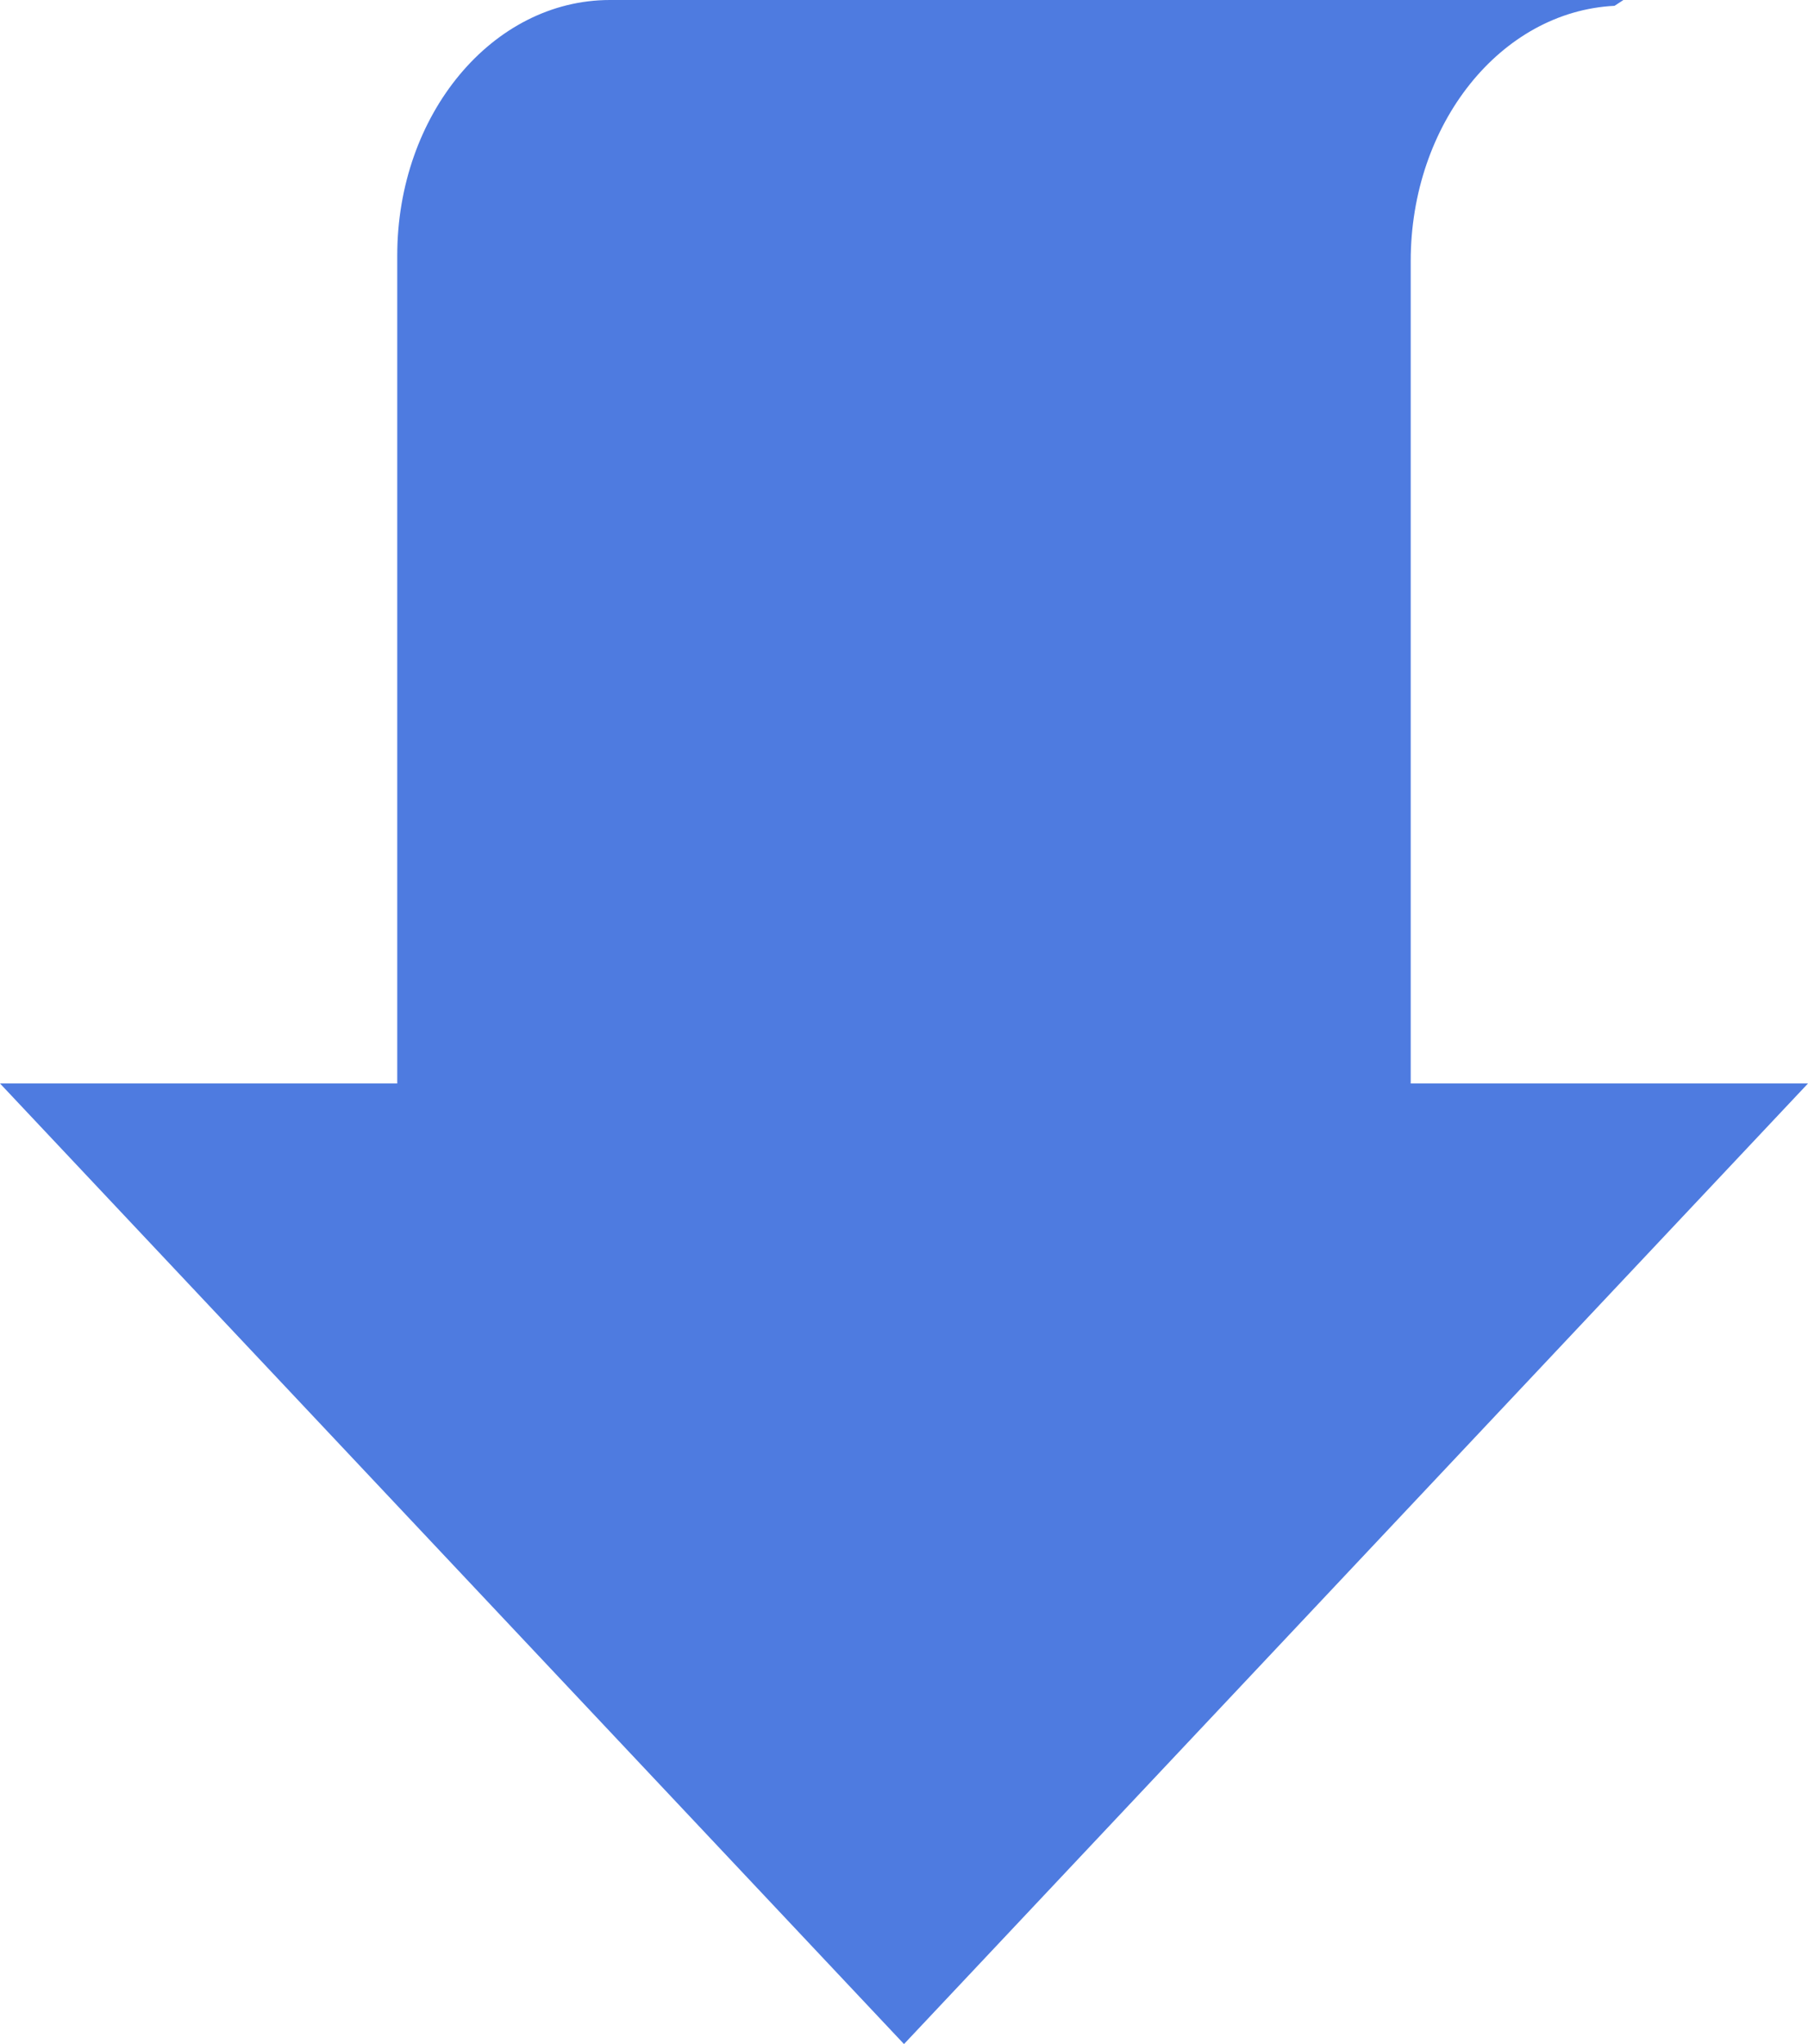
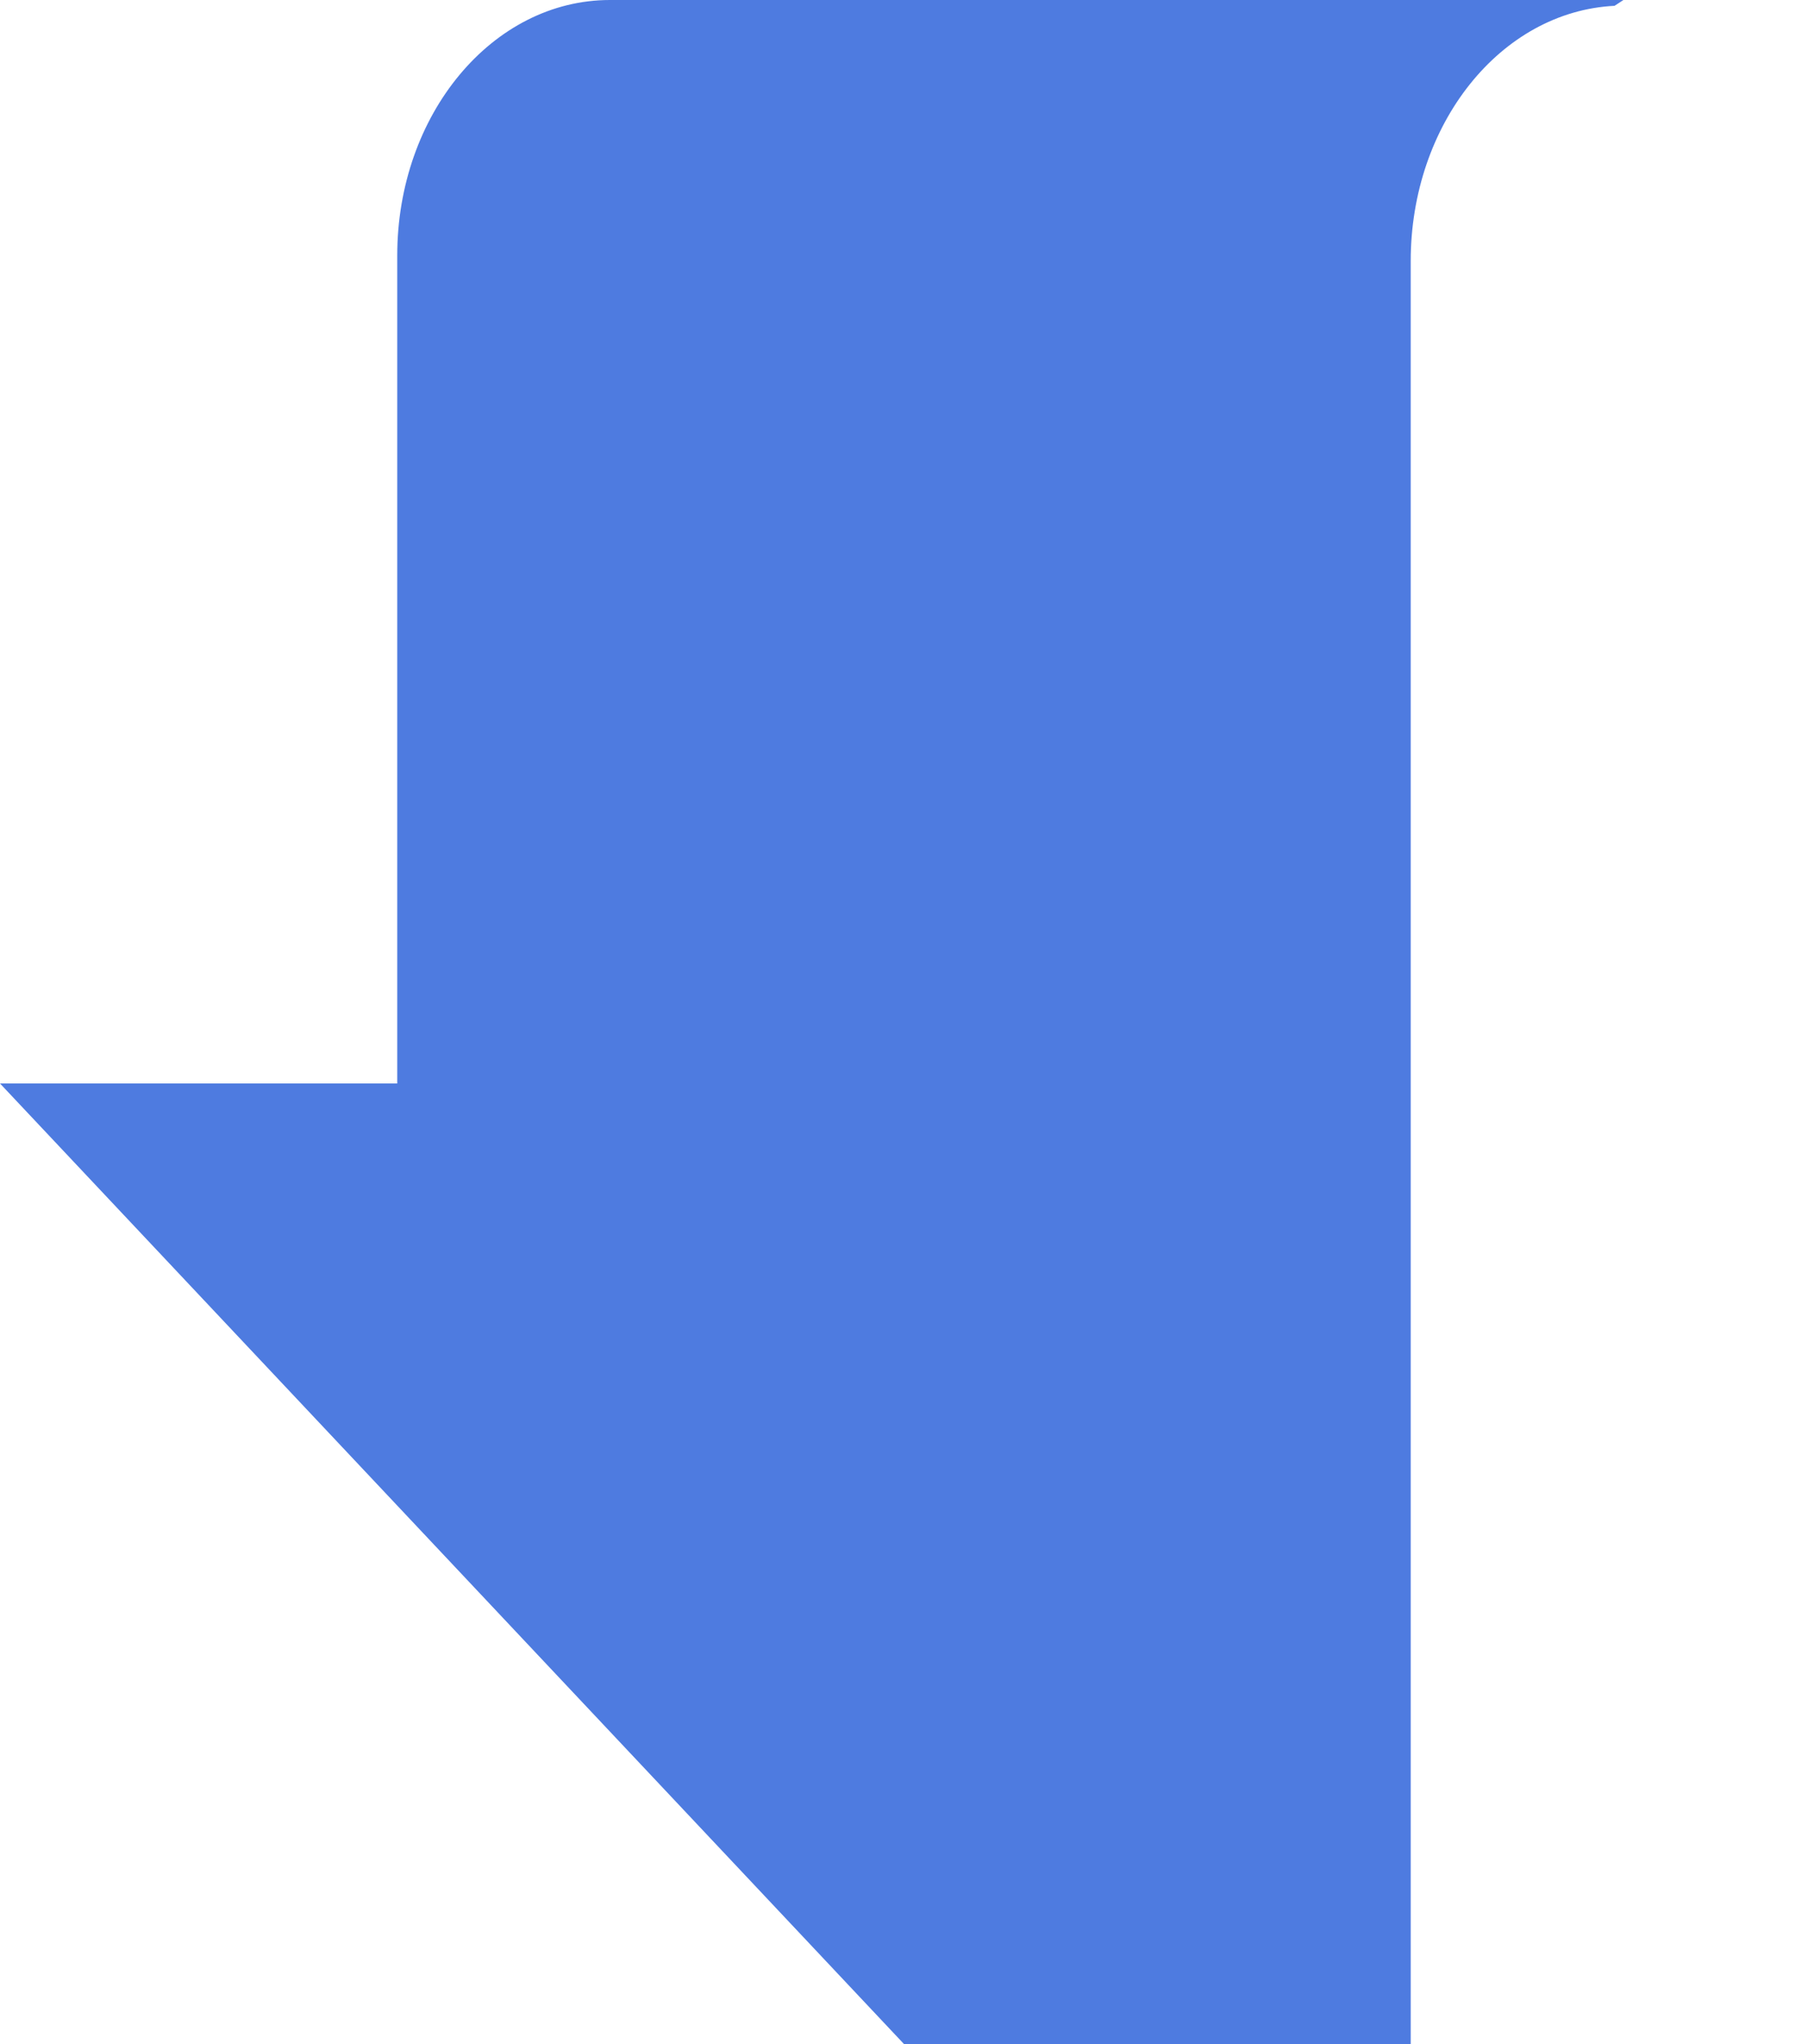
<svg xmlns="http://www.w3.org/2000/svg" width="46" height="52" viewBox="0 0 46 52" fill="none">
-   <path d="M35.892 27.563V8.938V6.641C35.892 3.156 38.18 0.292 41.078 0.148L41.304 0H15.518C12.53 0 10.107 2.91 10.107 6.5V27.563H0L23 52L46 27.563H35.892Z" fill="#4E7BE0" />
+   <path d="M35.892 27.563V8.938V6.641C35.892 3.156 38.18 0.292 41.078 0.148L41.304 0H15.518C12.53 0 10.107 2.91 10.107 6.5V27.563H0L23 52H35.892Z" fill="#4E7BE0" />
</svg>